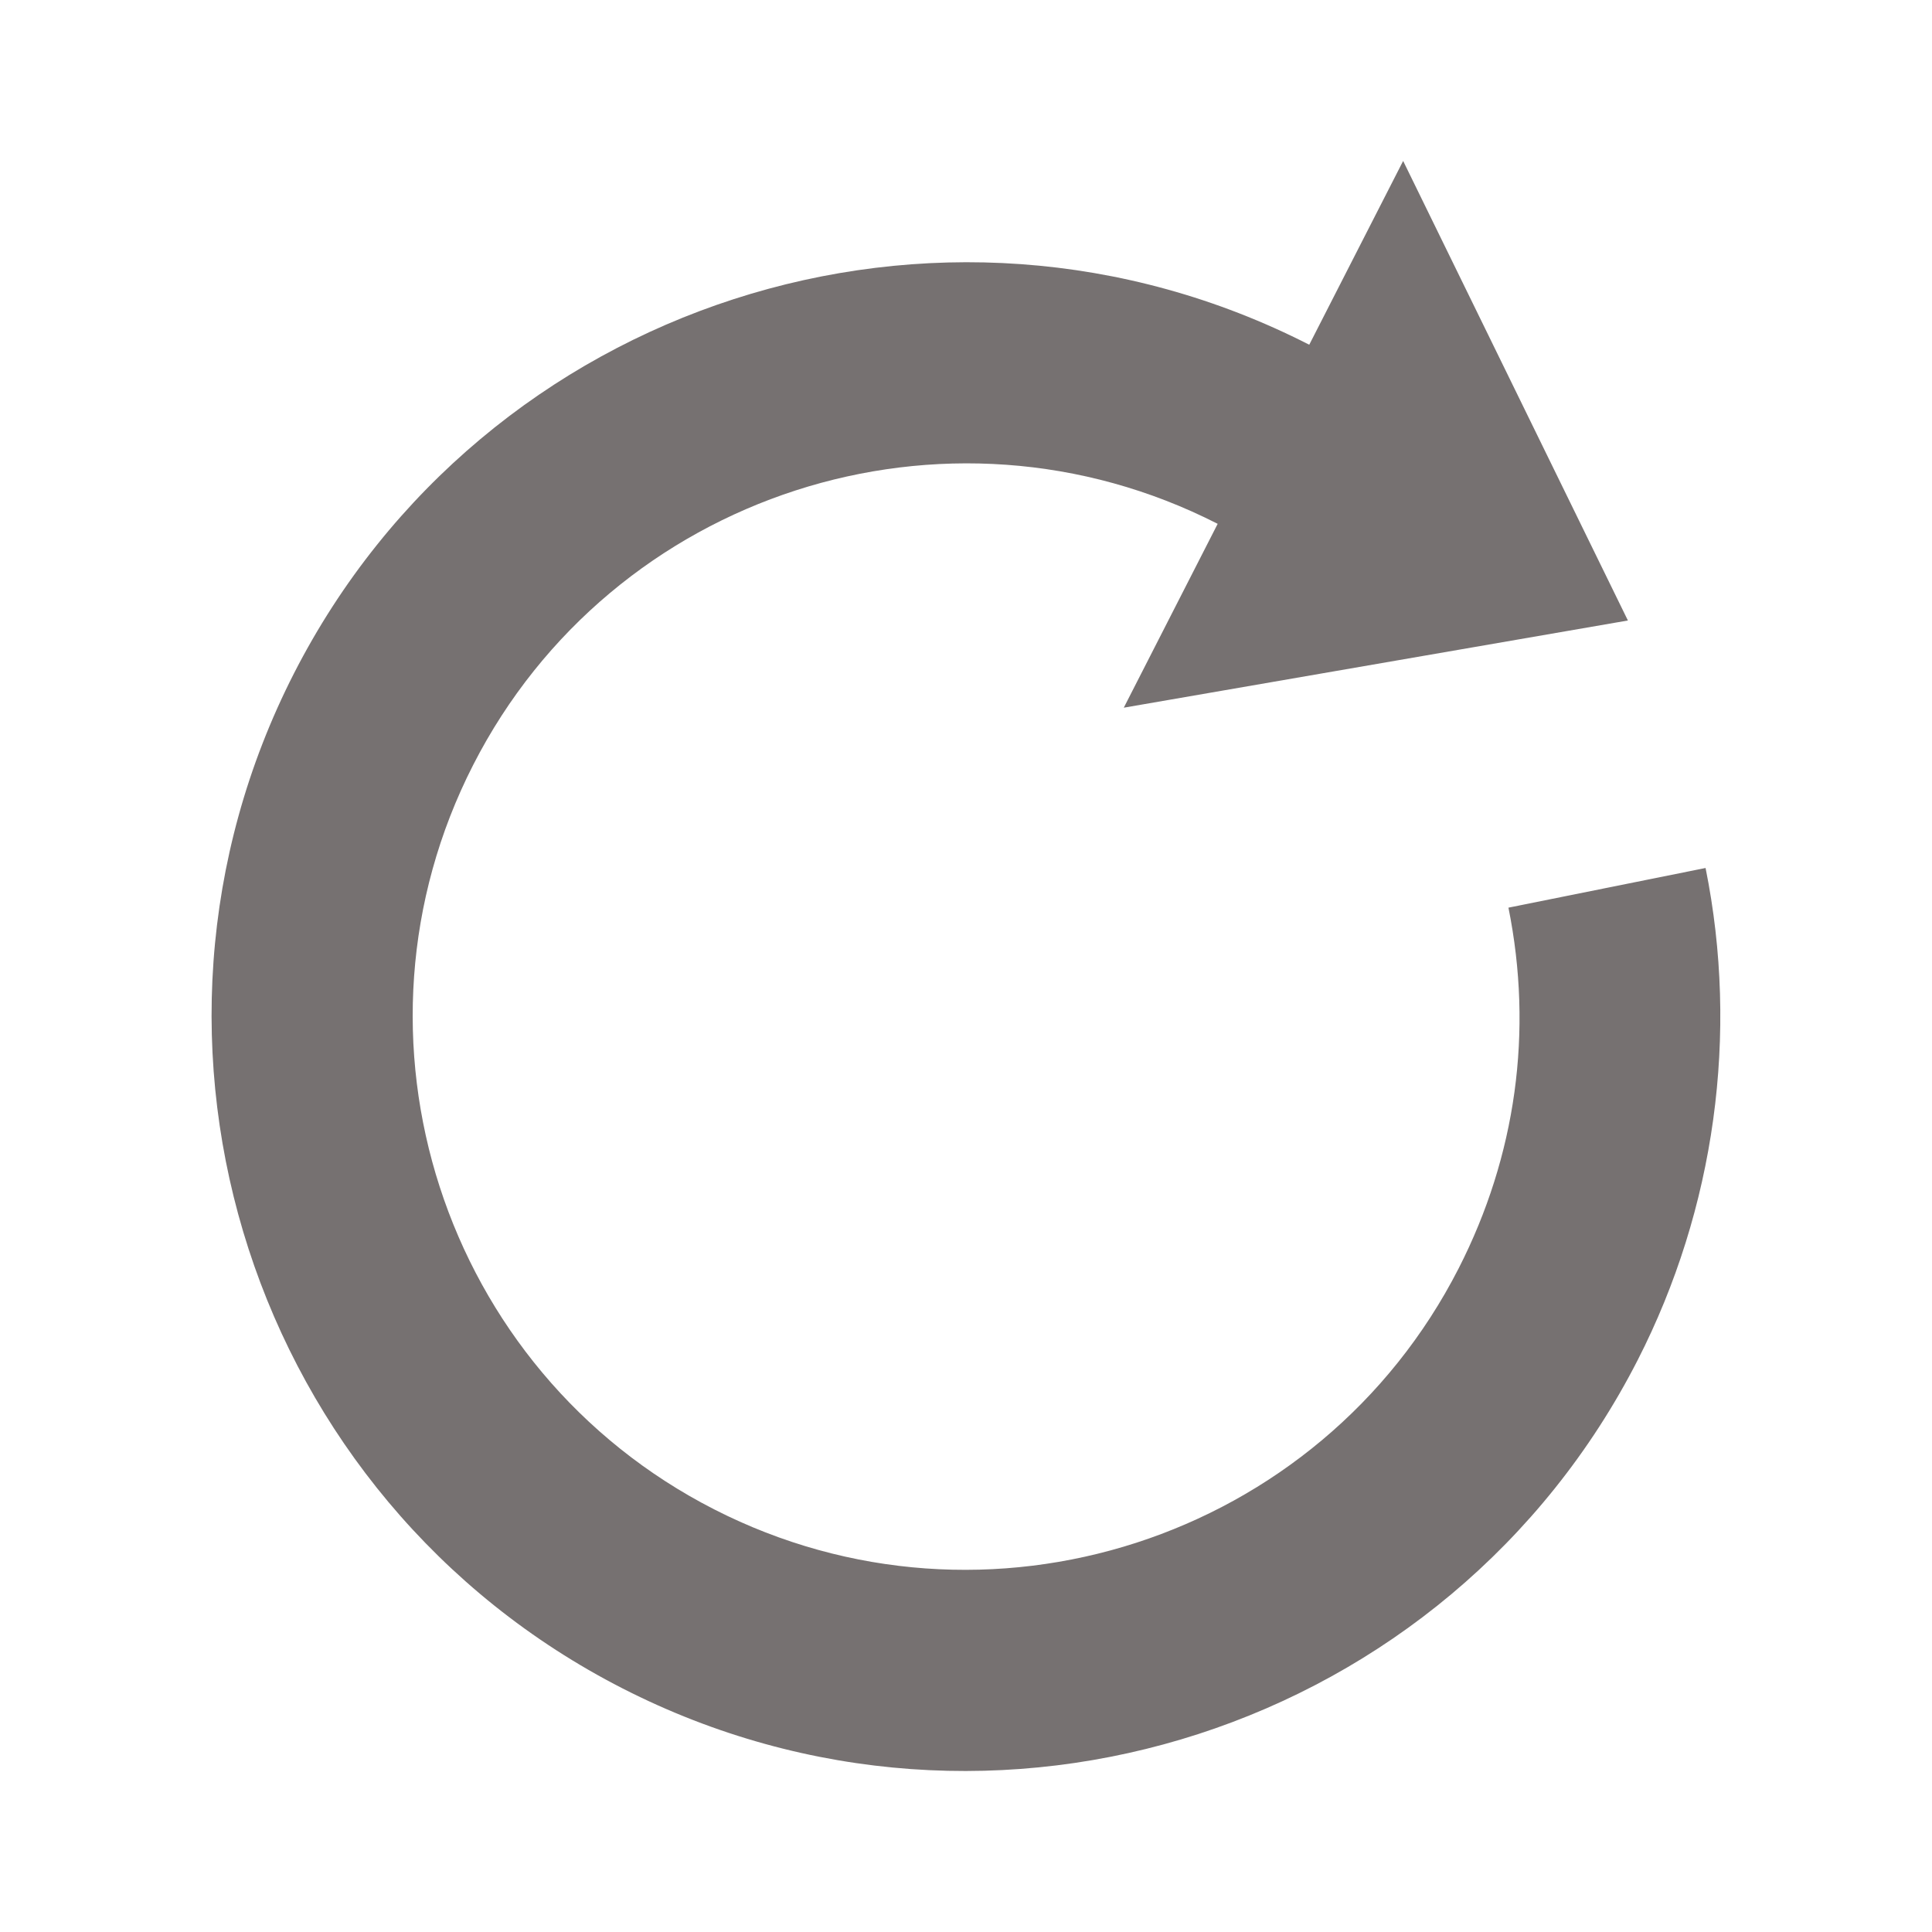
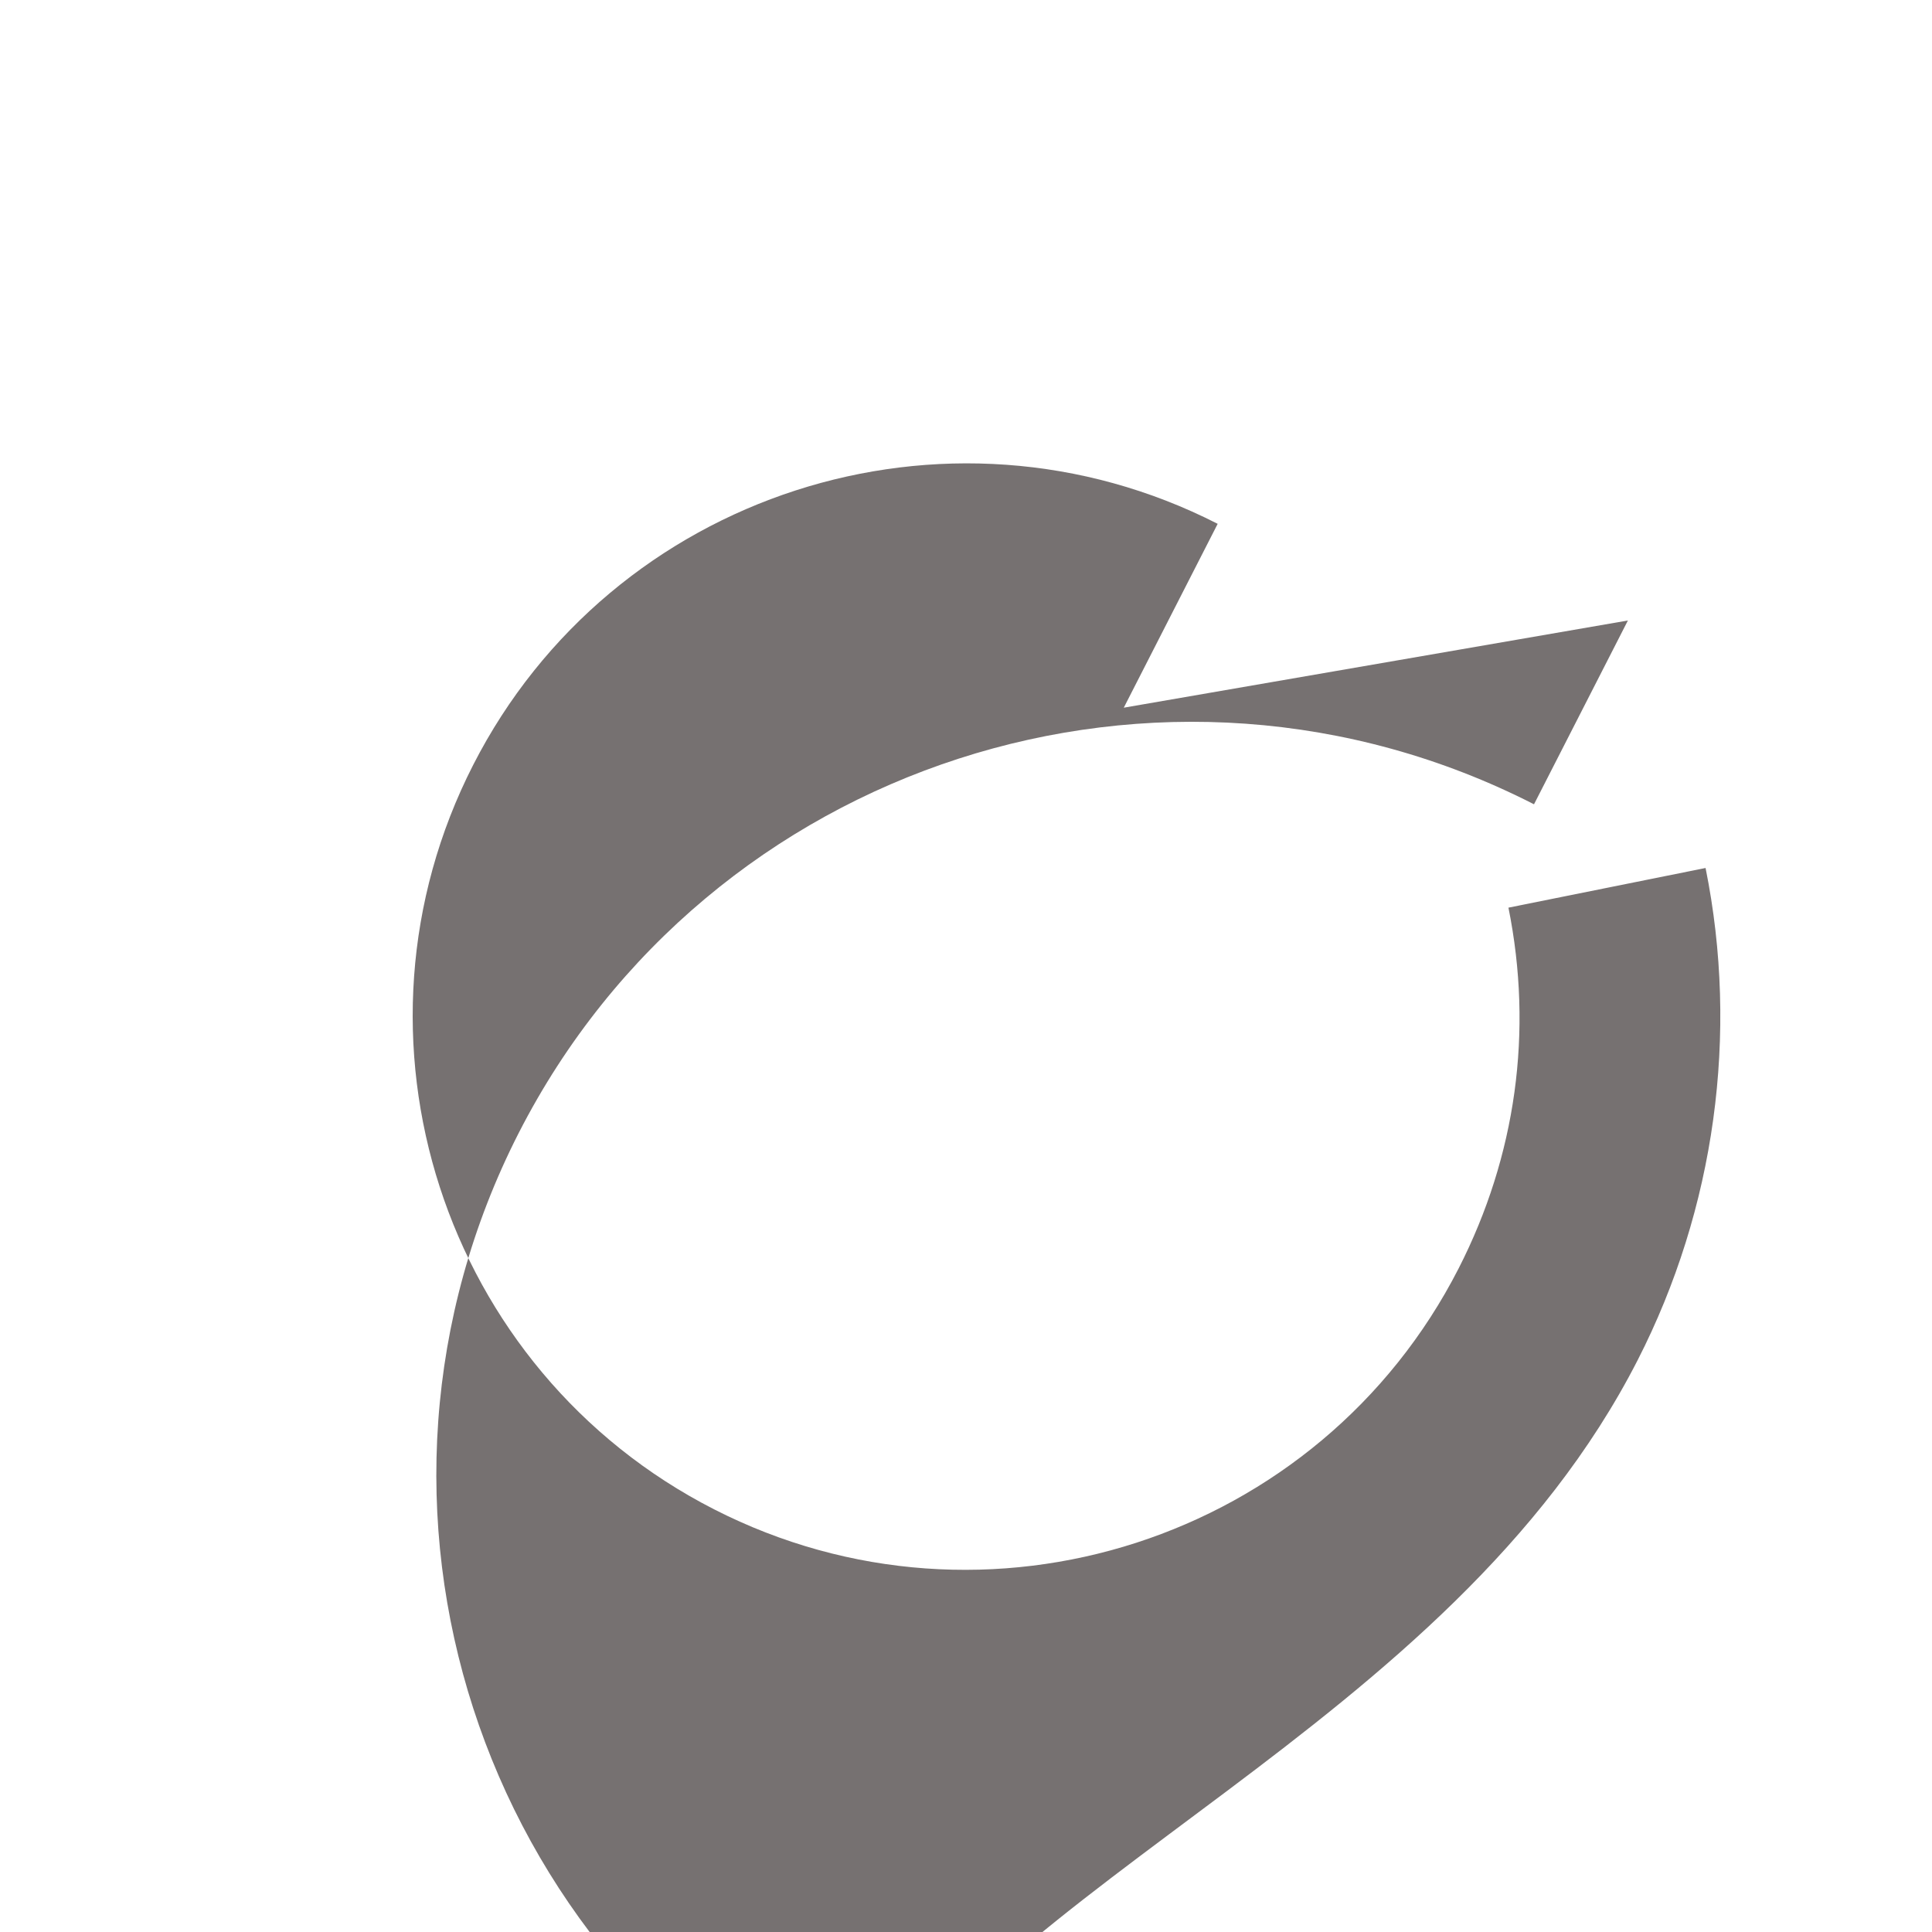
<svg xmlns="http://www.w3.org/2000/svg" version="1.1" x="0px" y="0px" width="30px" height="30px" viewBox="80.801 233.871 30 30" enable-background="new 80.801 233.871 30 30" xml:space="preserve">
  <g id="レイヤー_1">
-     <rect x="80.801" y="233.871" fill="none" width="30" height="30" />
-   </g>
+     </g>
  <g id="図形">
</g>
  <g id="文字">
</g>
  <g id="イラスト">
-     <path fill="#767171" d="M106.232,254.988c1.199-2.347,1.574-5.061,1.053-7.639l-3.061,0.616c0.387,1.918,0.119,3.854-0.773,5.601   c-2.156,4.22-7.342,5.896-11.561,3.742c-4.219-2.155-5.896-7.342-3.741-11.56c2.155-4.219,7.341-5.897,11.56-3.743l-1.458,2.855   l7.828-1.354l-3.49-7.136l-1.458,2.854c-5.752-2.938-12.824-0.65-15.764,5.101c-2.938,5.754-0.648,12.825,5.102,15.764   C96.223,263.029,103.293,260.74,106.232,254.988z" />
+     <path fill="#767171" d="M106.232,254.988c1.199-2.347,1.574-5.061,1.053-7.639l-3.061,0.616c0.387,1.918,0.119,3.854-0.773,5.601   c-2.156,4.22-7.342,5.896-11.561,3.742c-4.219-2.155-5.896-7.342-3.741-11.56c2.155-4.219,7.341-5.897,11.56-3.743l-1.458,2.855   l7.828-1.354l-1.458,2.854c-5.752-2.938-12.824-0.65-15.764,5.101c-2.938,5.754-0.648,12.825,5.102,15.764   C96.223,263.029,103.293,260.74,106.232,254.988z" />
  </g>
</svg>